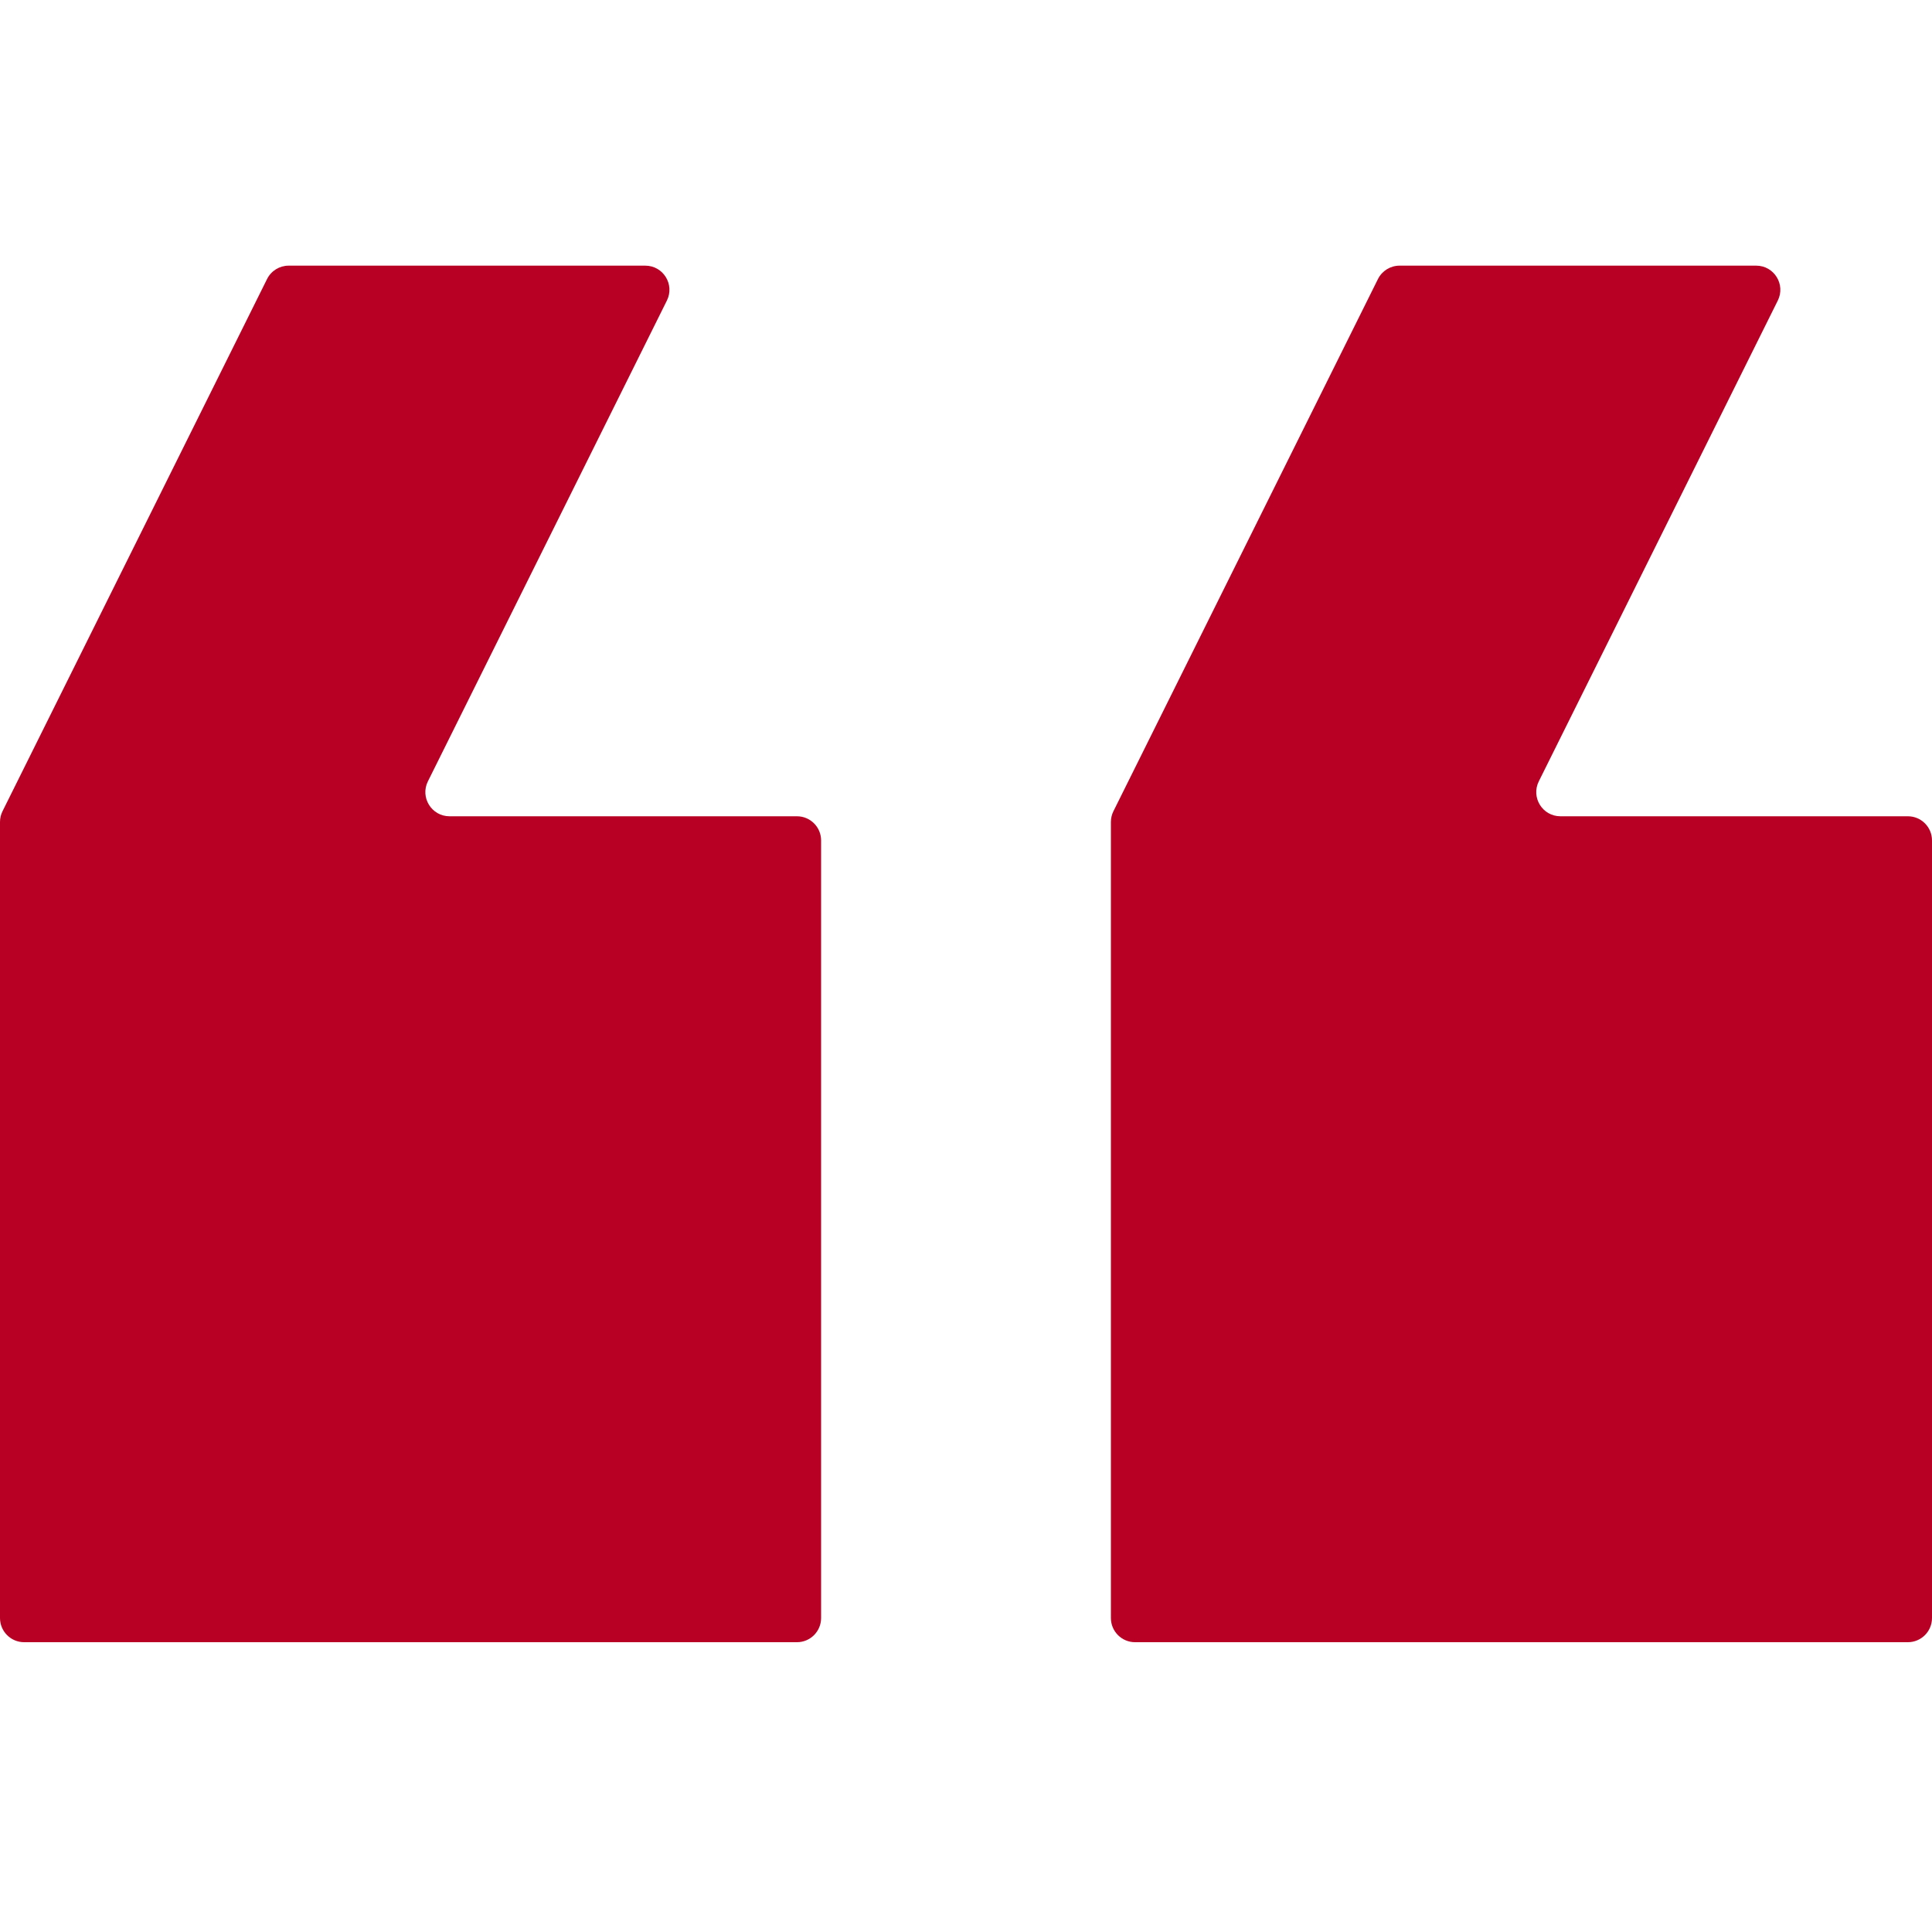
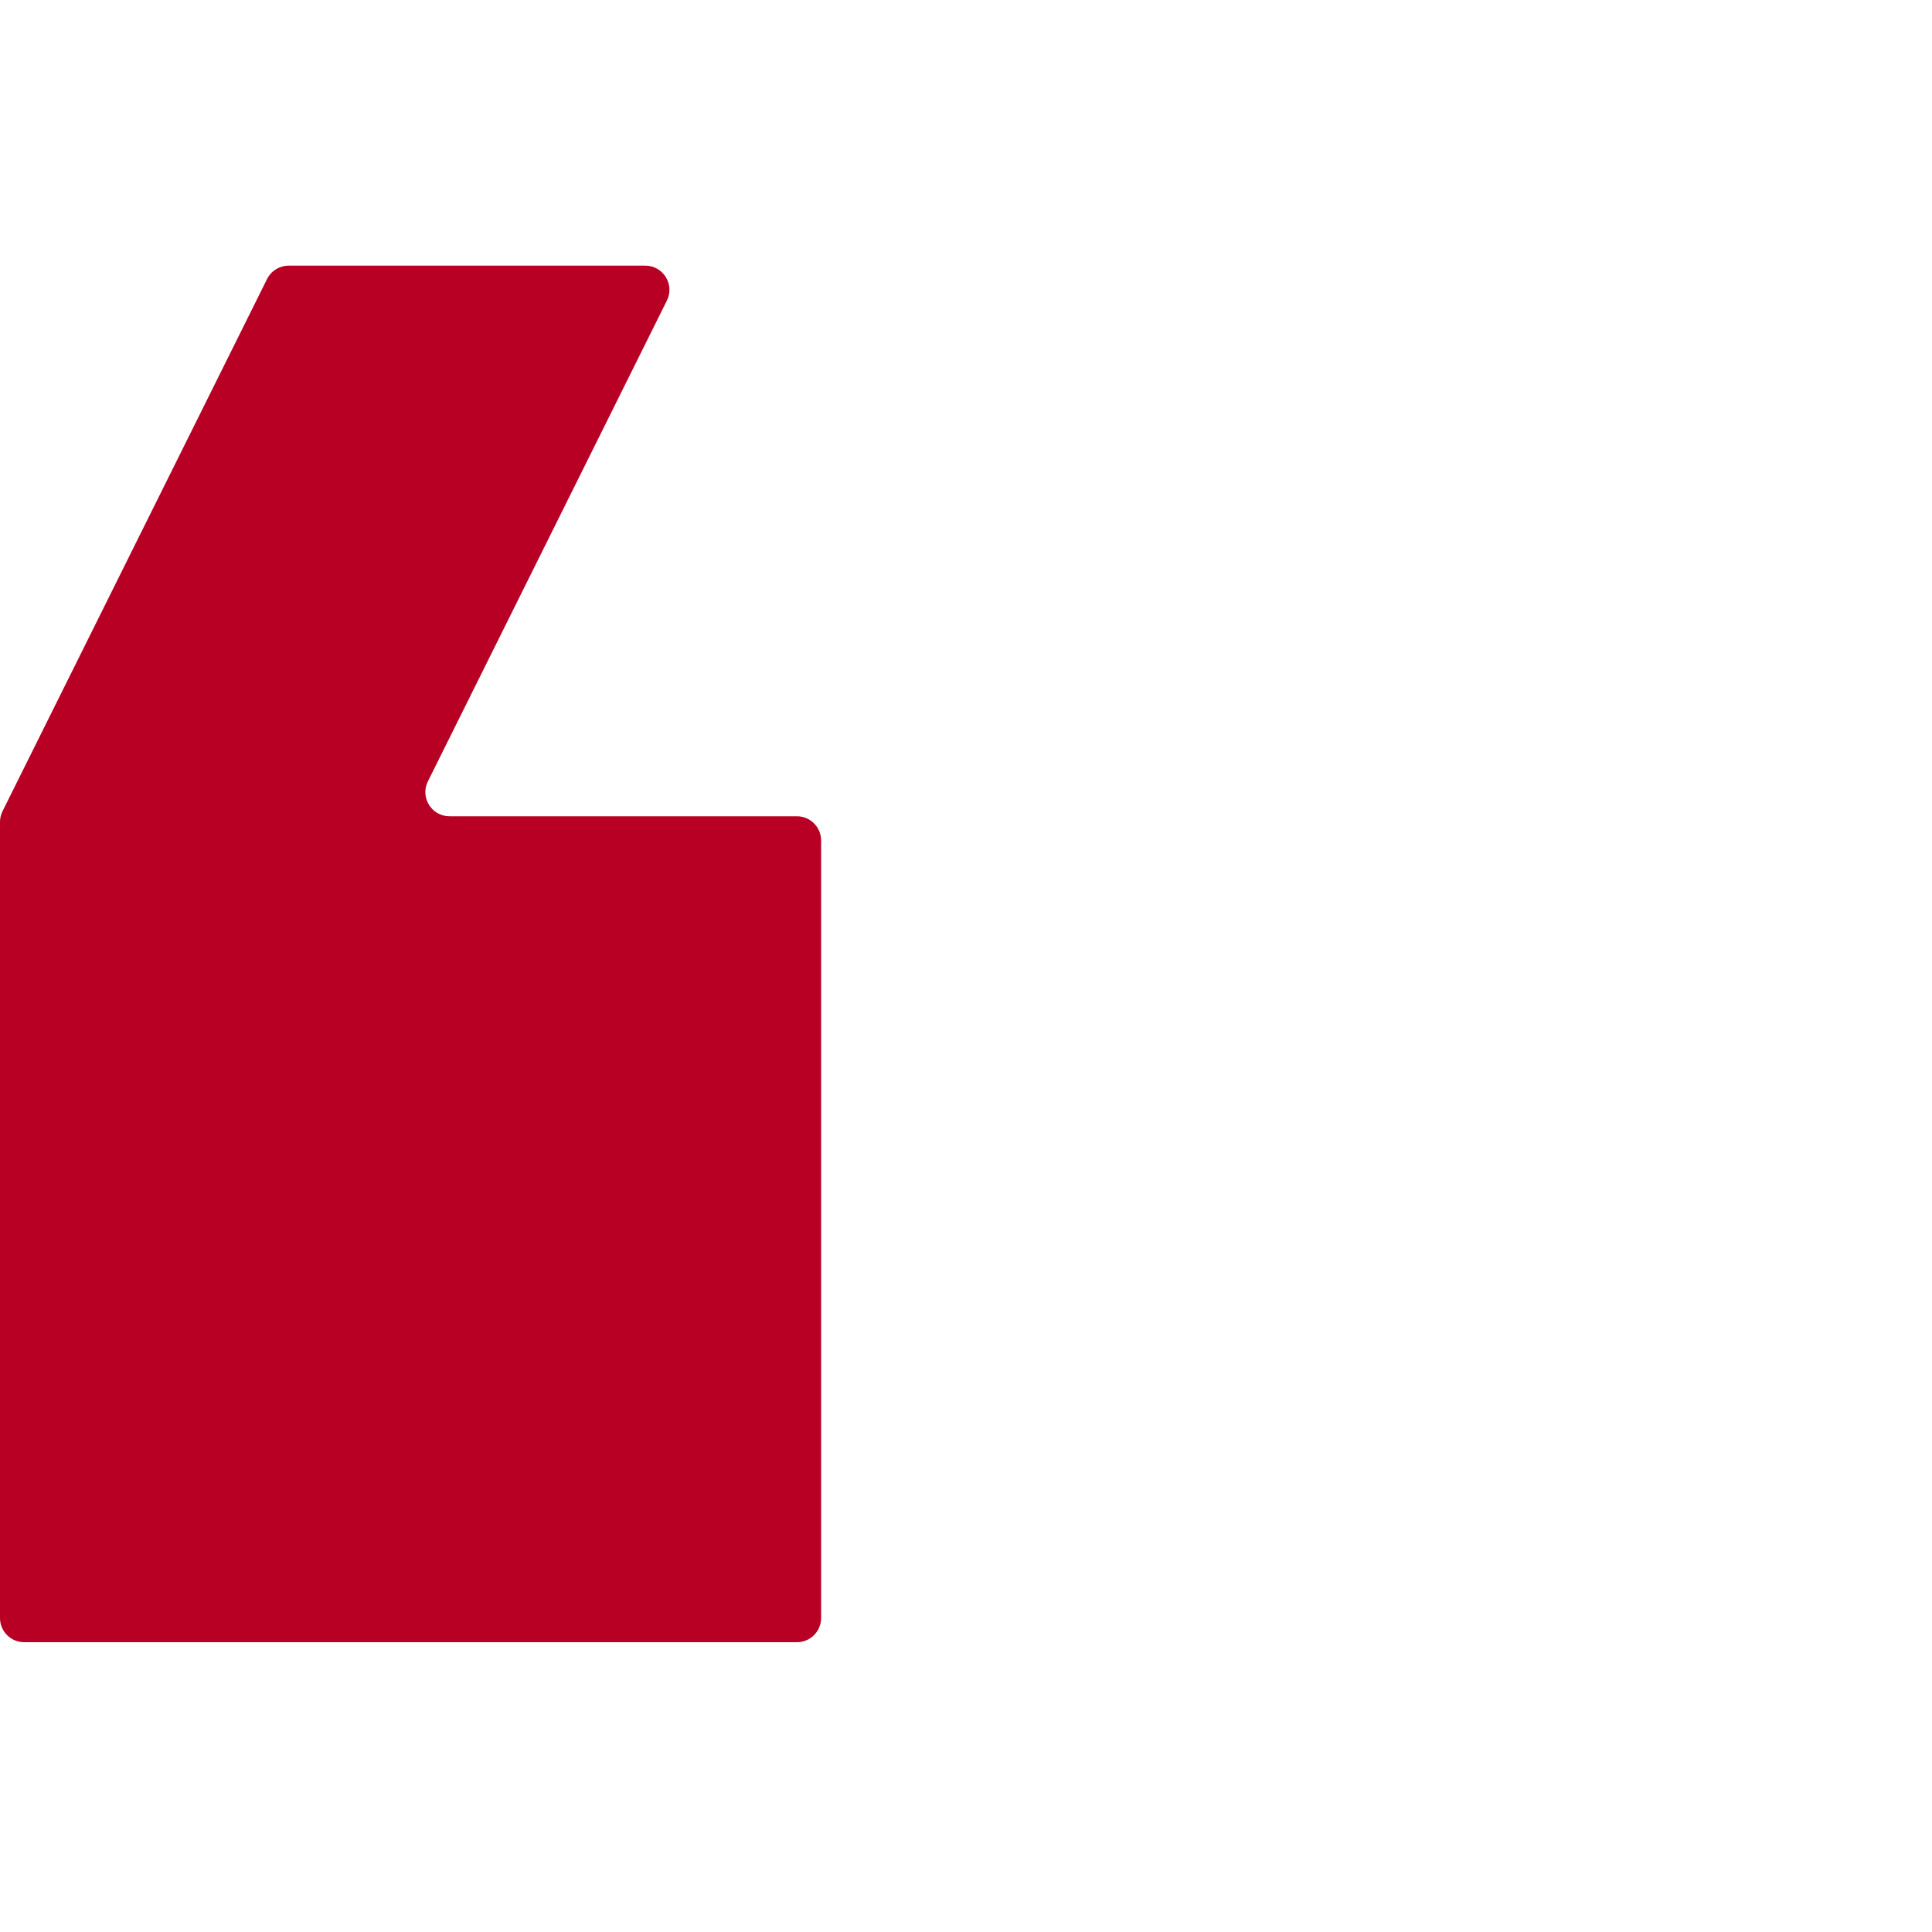
<svg xmlns="http://www.w3.org/2000/svg" width="80" height="80" viewBox="0 0 80 80" fill="none">
-   <path d="M80 34.8C80 34.248 79.552 33.8 79 33.8H64.614C63.871 33.8 63.388 33.02 63.718 32.355L73.615 12.445C73.945 11.78 73.462 11 72.72 11H57.953C57.574 11 57.227 11.215 57.058 11.555L46.105 33.59C46.036 33.728 46 33.88 46 34.035V67C46 67.552 46.448 68 47 68H79C79.552 68 80 67.552 80 67V34.8Z" fill="#B80024" />
  <path d="M33 68C33.552 68 34 67.552 34 67V34.8C34 34.248 33.552 33.8 33 33.8H18.614C17.872 33.8 17.388 33.02 17.718 32.355L27.615 12.445C27.945 11.78 27.462 11 26.72 11H11.953C11.573 11 11.227 11.215 11.058 11.555L0.105 33.59C0.036 33.728 0 33.88 0 34.035V67C0 67.552 0.448 68 1 68H33Z" fill="#B80024" />
</svg>